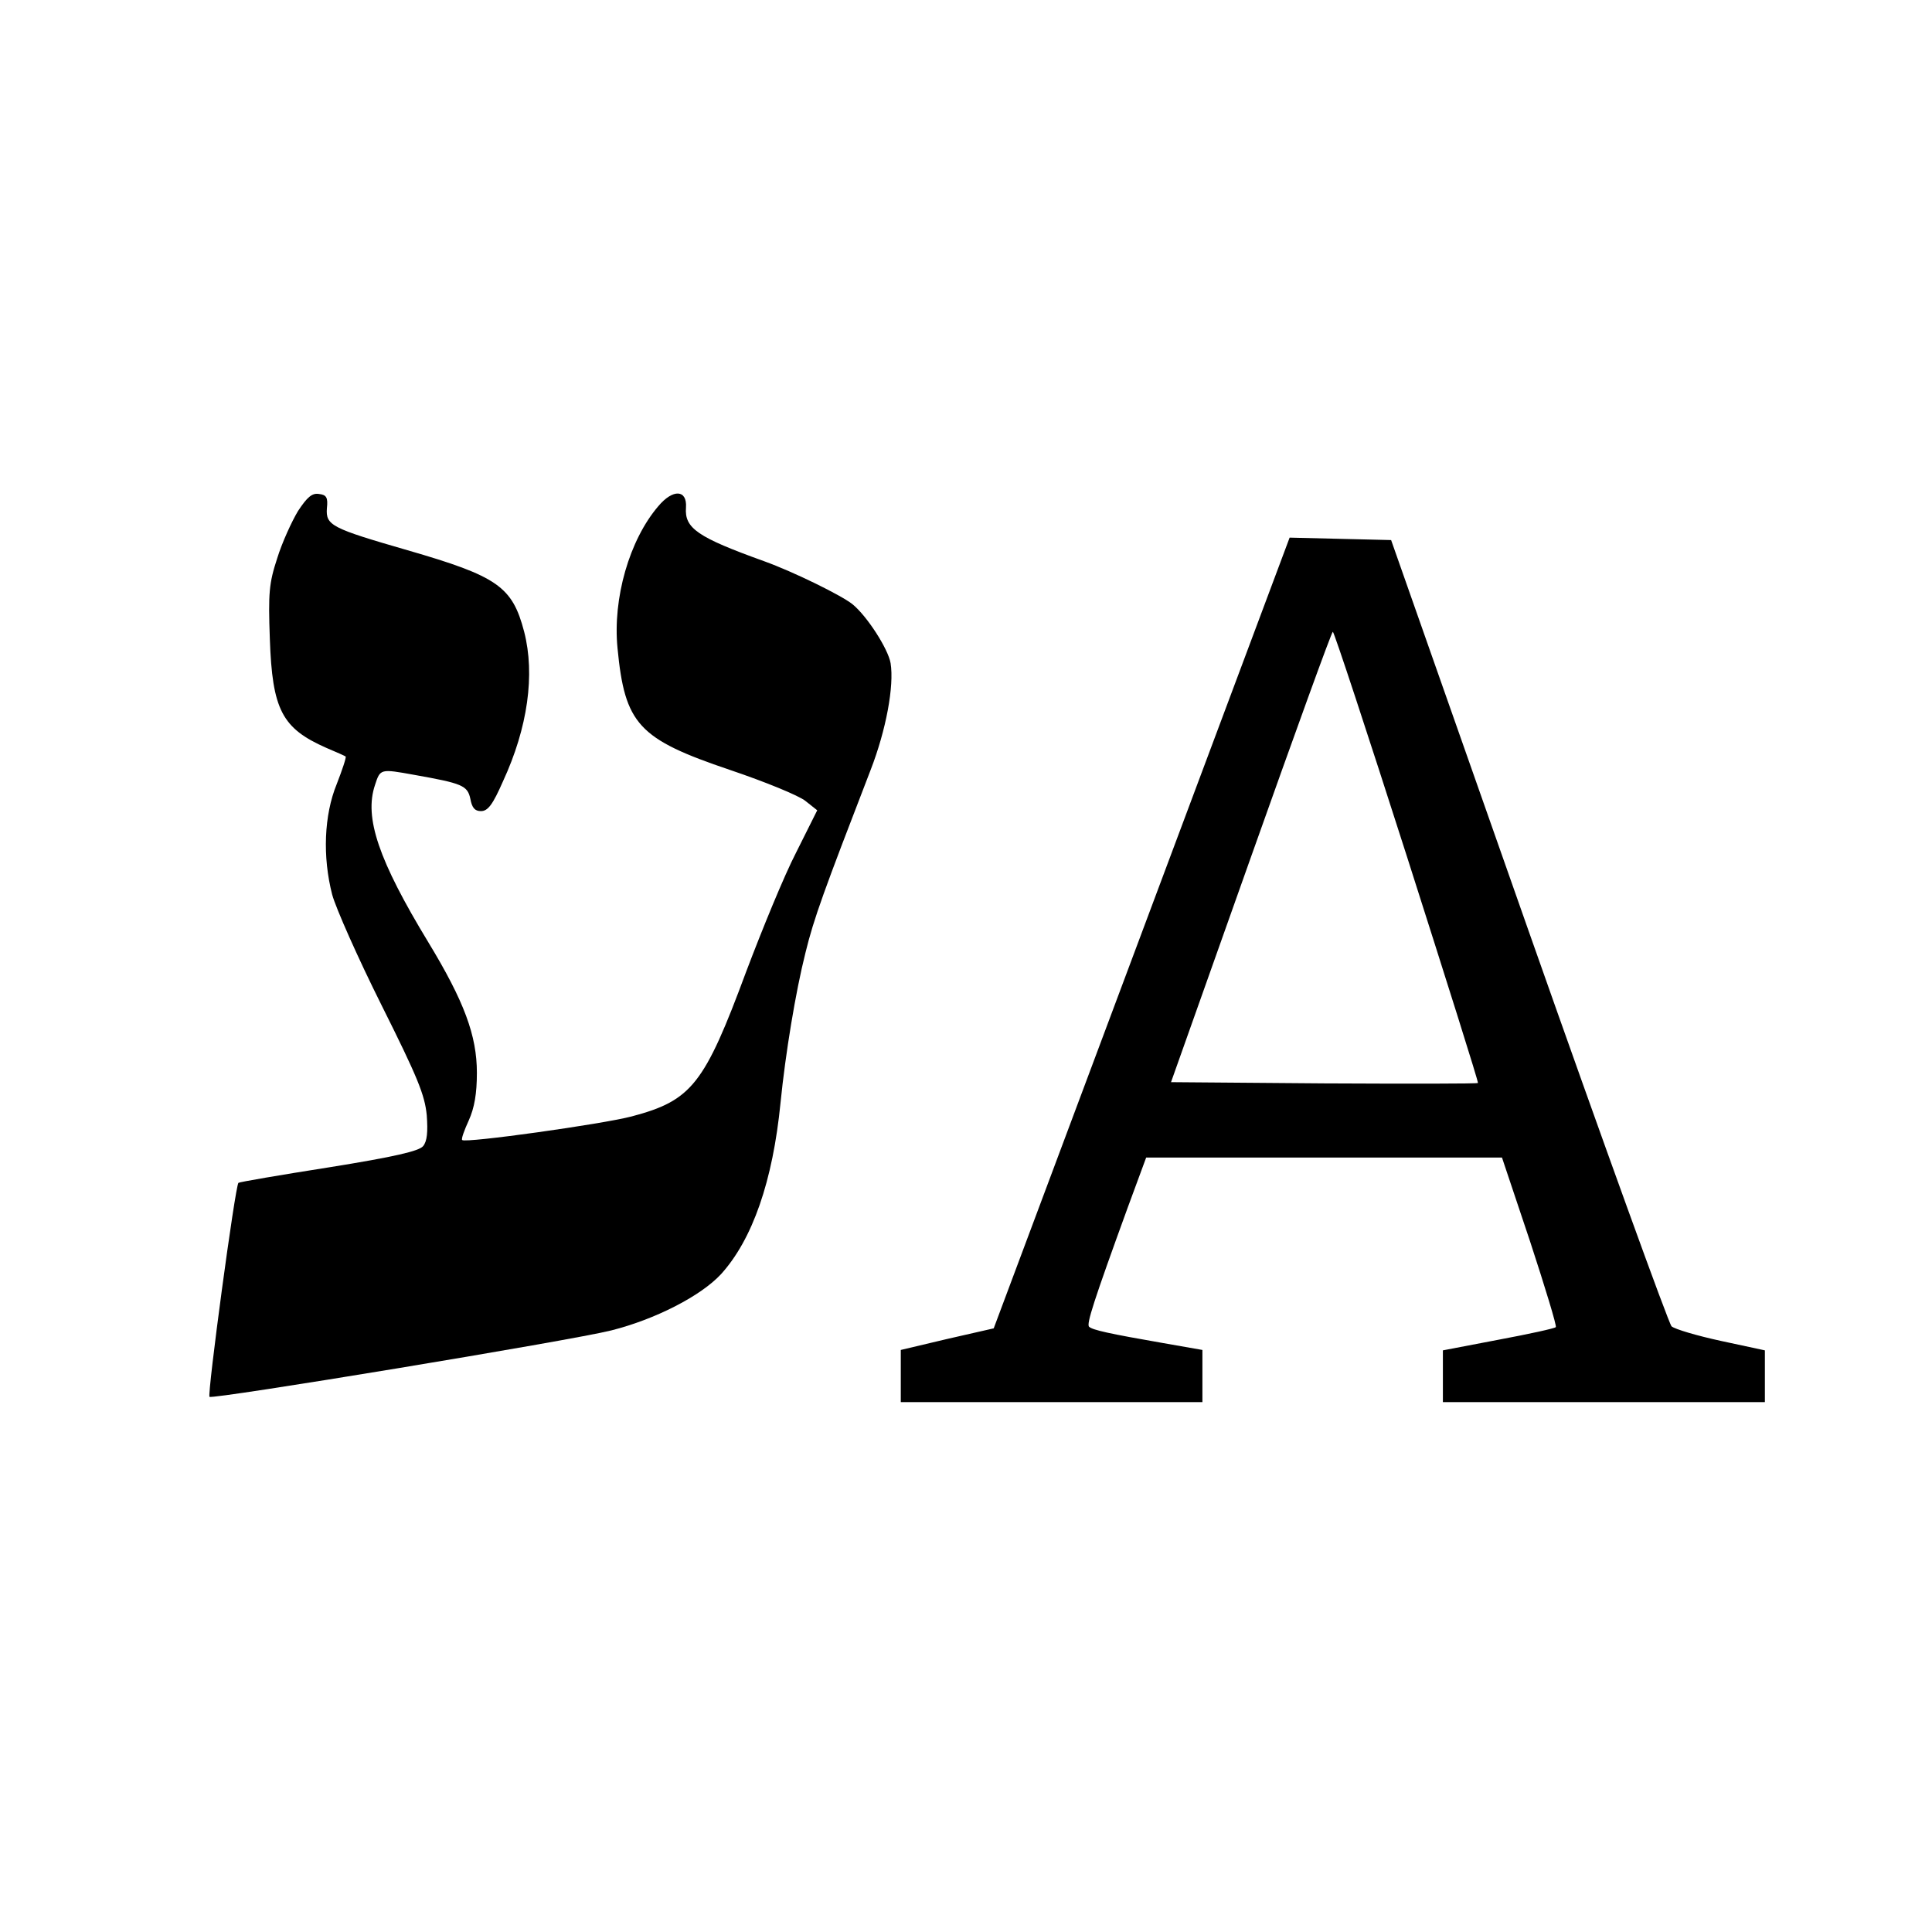
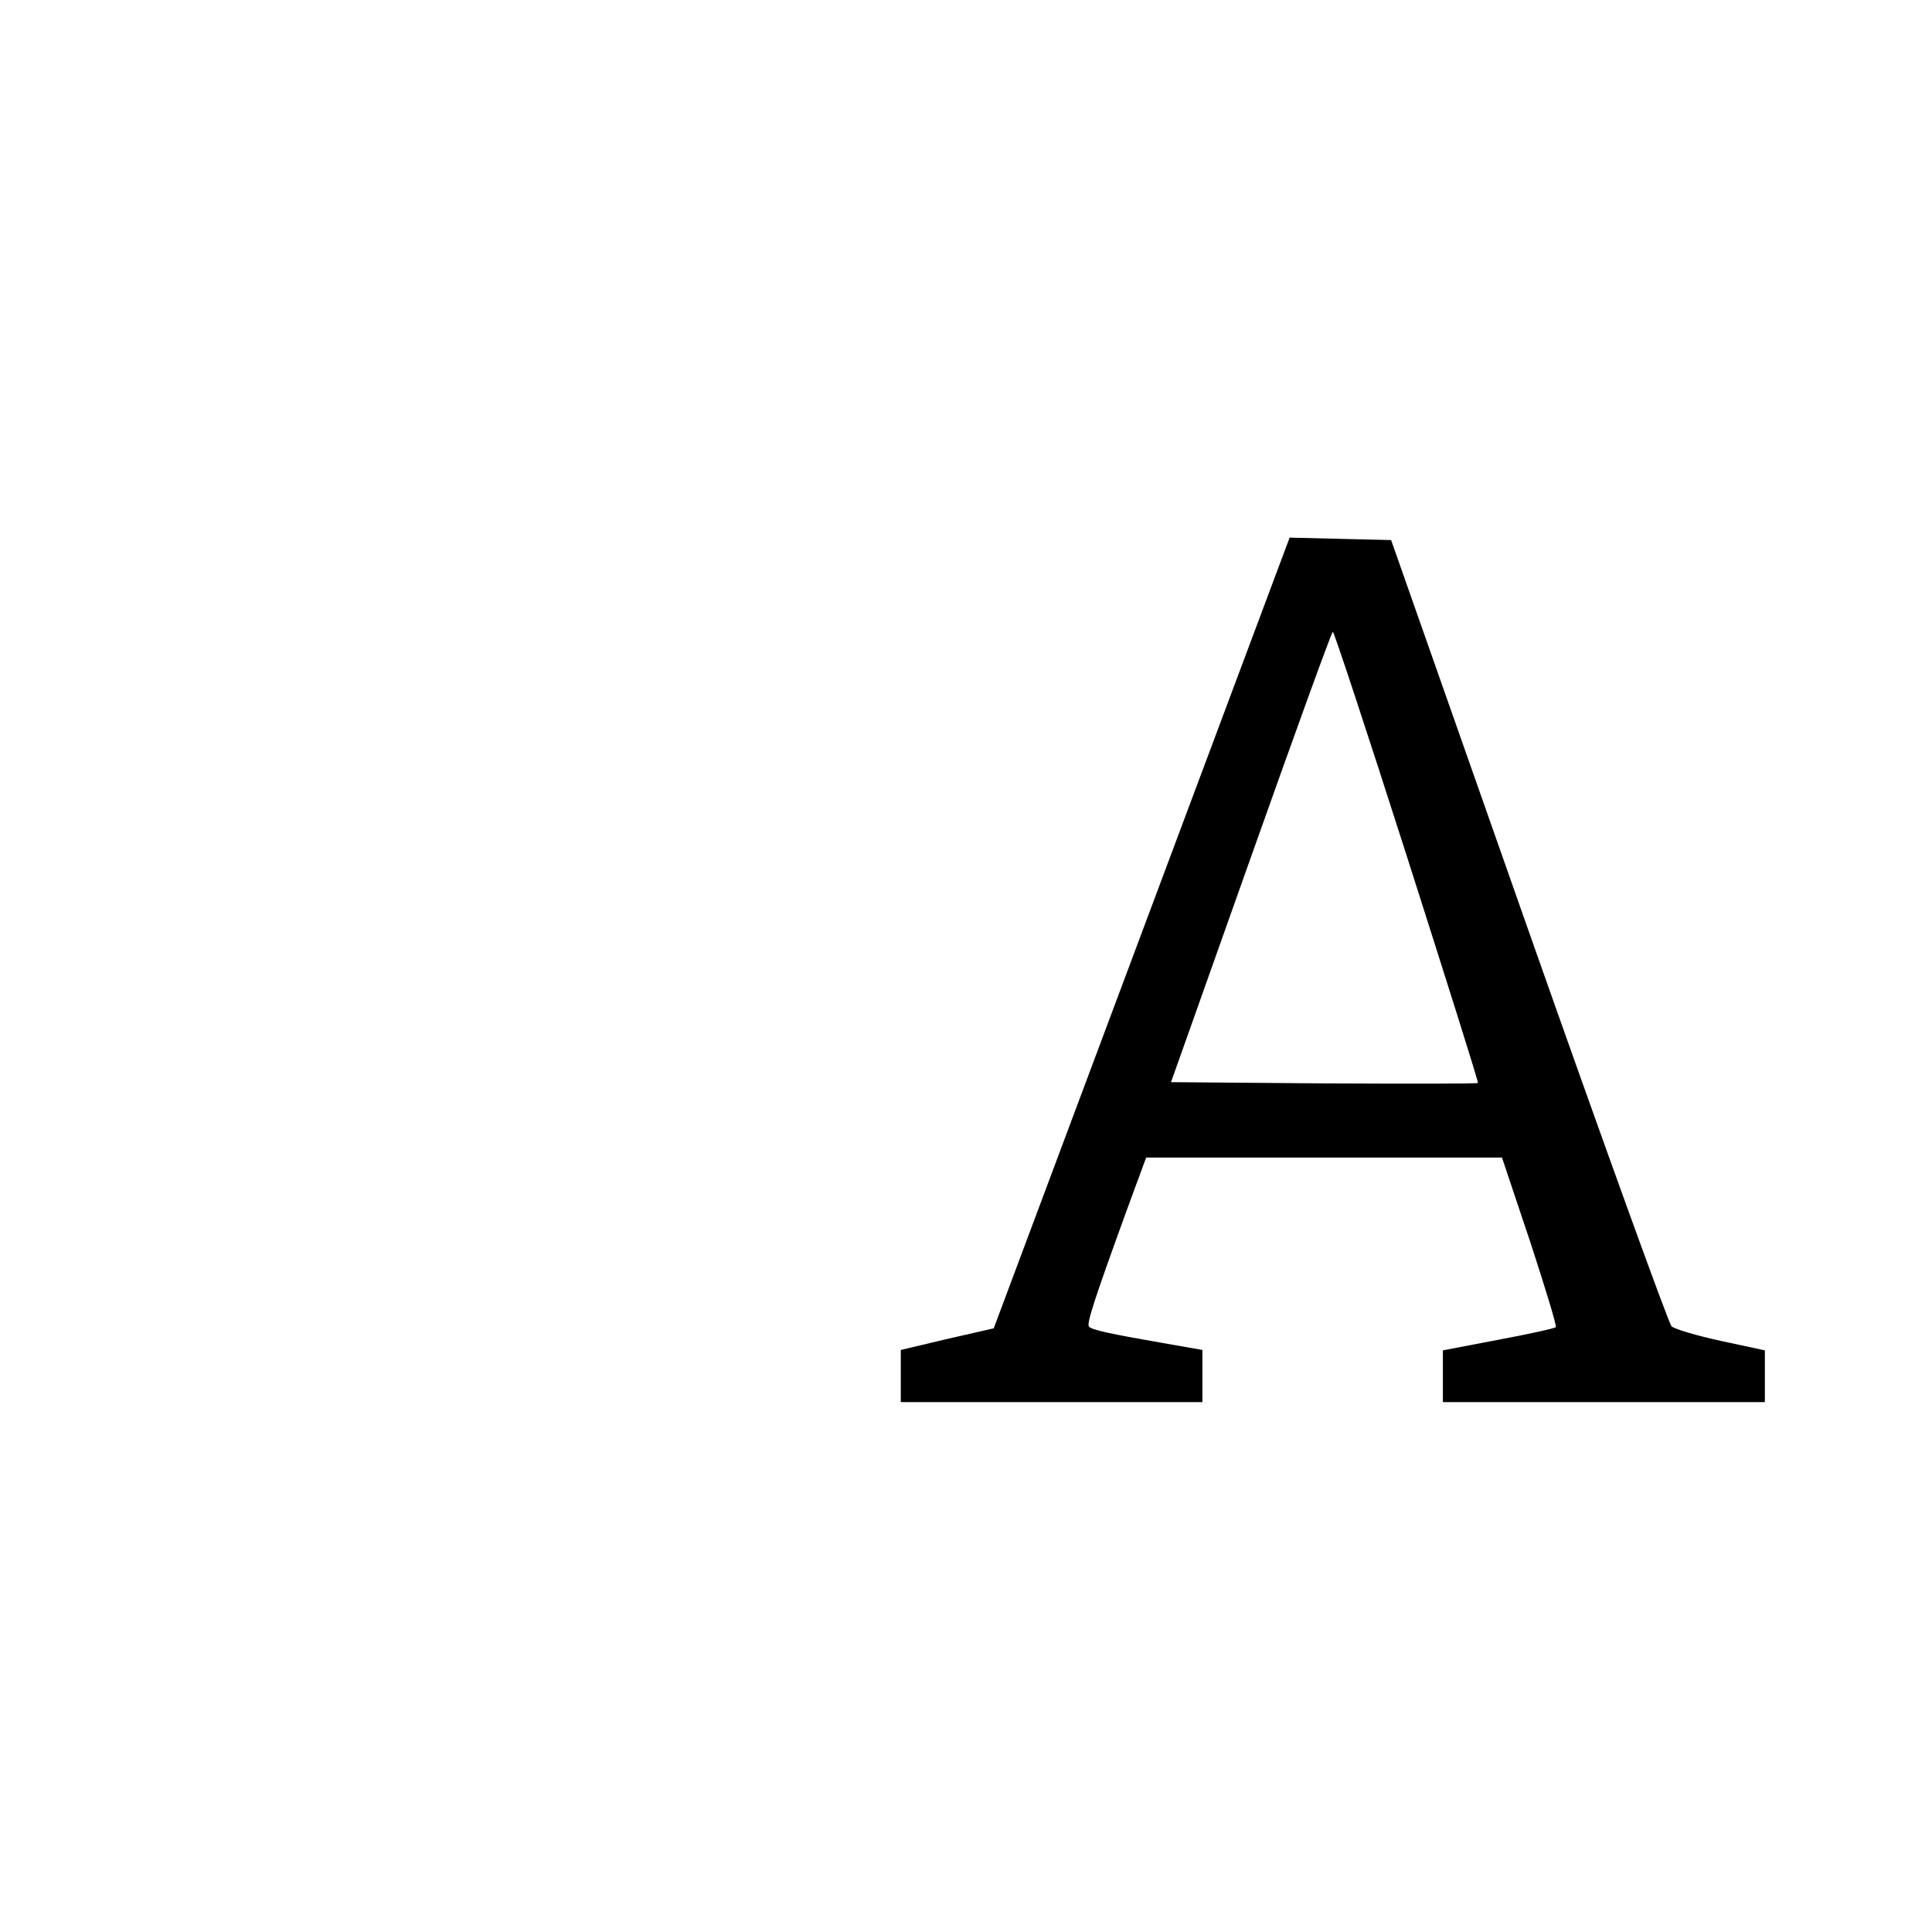
<svg xmlns="http://www.w3.org/2000/svg" version="1.0" width="474pt" height="474pt" viewBox="0 0 474 474" preserveAspectRatio="xMidYMid meet">
  <g transform="translate(0,474) scale(0.1,-0.1)" fill="#000000" stroke="none">
-     <path d="M731 3486 c-15 -25 -39 -77 -51 -116 -20 -61 -22 -85 -18 -197 6 -175 30 -220 139 -268 24 -10 46 -20 47 -21 2 -2 -8 -32 -22 -68 -31 -76 -35 -178 -11 -271 9 -33 63 -155 121 -271 89 -178 106 -220 111 -270 3 -41 1 -64 -9 -76 -10 -12 -69 -26 -231 -52 -121 -19 -220 -36 -222 -38 -8 -7 -77 -520 -71 -525 7 -7 887 138 986 163 107 27 219 84 269 138 77 85 127 228 146 421 12 120 37 272 61 367 21 86 45 151 160 449 38 98 58 206 49 262 -6 35 -58 116 -94 145 -28 22 -144 79 -216 105 -164 59 -196 81 -192 132 3 44 -32 46 -68 3 -71 -83 -112 -226 -100 -348 18 -187 51 -223 276 -299 86 -29 169 -63 185 -76 l29 -23 -52 -104 c-29 -56 -83 -188 -122 -291 -103 -278 -134 -317 -281 -356 -72 -19 -408 -66 -416 -58 -3 2 5 24 16 48 14 31 20 66 20 117 0 91 -31 175 -119 320 -122 201 -158 306 -131 386 13 40 13 40 96 25 118 -21 131 -26 138 -59 4 -22 11 -30 26 -30 17 0 29 16 54 73 61 132 79 262 52 367 -29 111 -65 136 -286 200 -187 54 -201 61 -198 103 3 26 -1 33 -19 35 -17 3 -29 -7 -52 -42z" />
    <path d="M2801 2451 l-363 -970 -114 -26 -114 -27 0 -64 0 -64 370 0 370 0 0 64 0 64 -97 17 c-132 23 -173 32 -181 40 -7 6 11 62 95 293 l45 122 437 0 436 0 69 -206 c37 -113 66 -208 63 -210 -2 -3 -66 -17 -141 -31 l-136 -26 0 -63 0 -64 395 0 395 0 0 63 0 64 -107 23 c-60 13 -114 29 -122 36 -7 7 -165 443 -351 971 l-337 958 -125 3 -124 3 -363 -970z m651 187 c97 -304 176 -554 174 -555 -2 -2 -172 -2 -378 -1 l-375 3 196 552 c108 304 198 553 201 553 3 0 85 -249 182 -552z" />
  </g>
</svg>